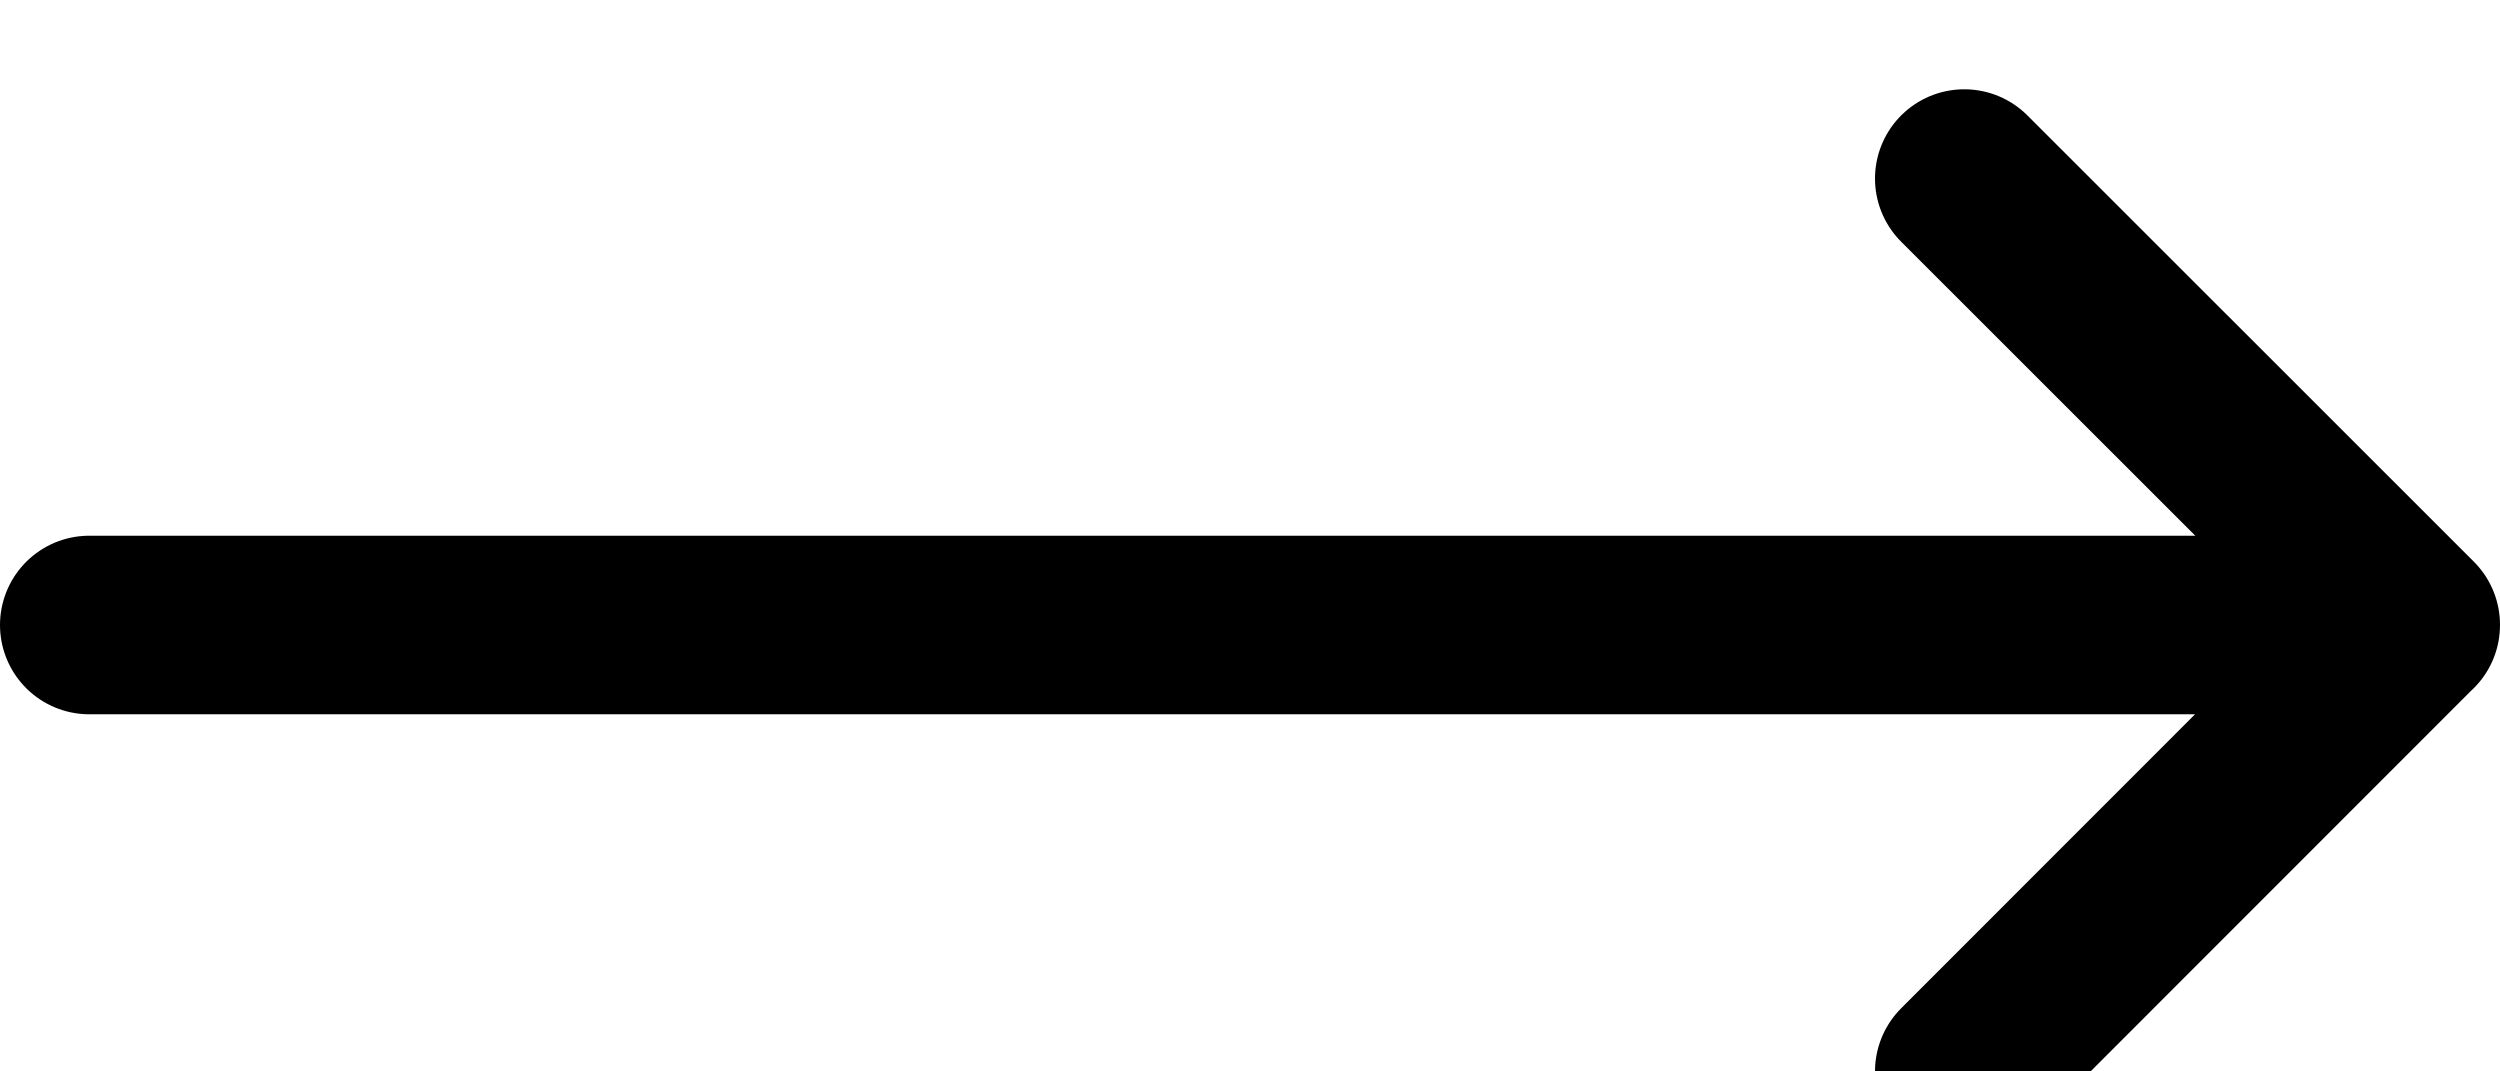
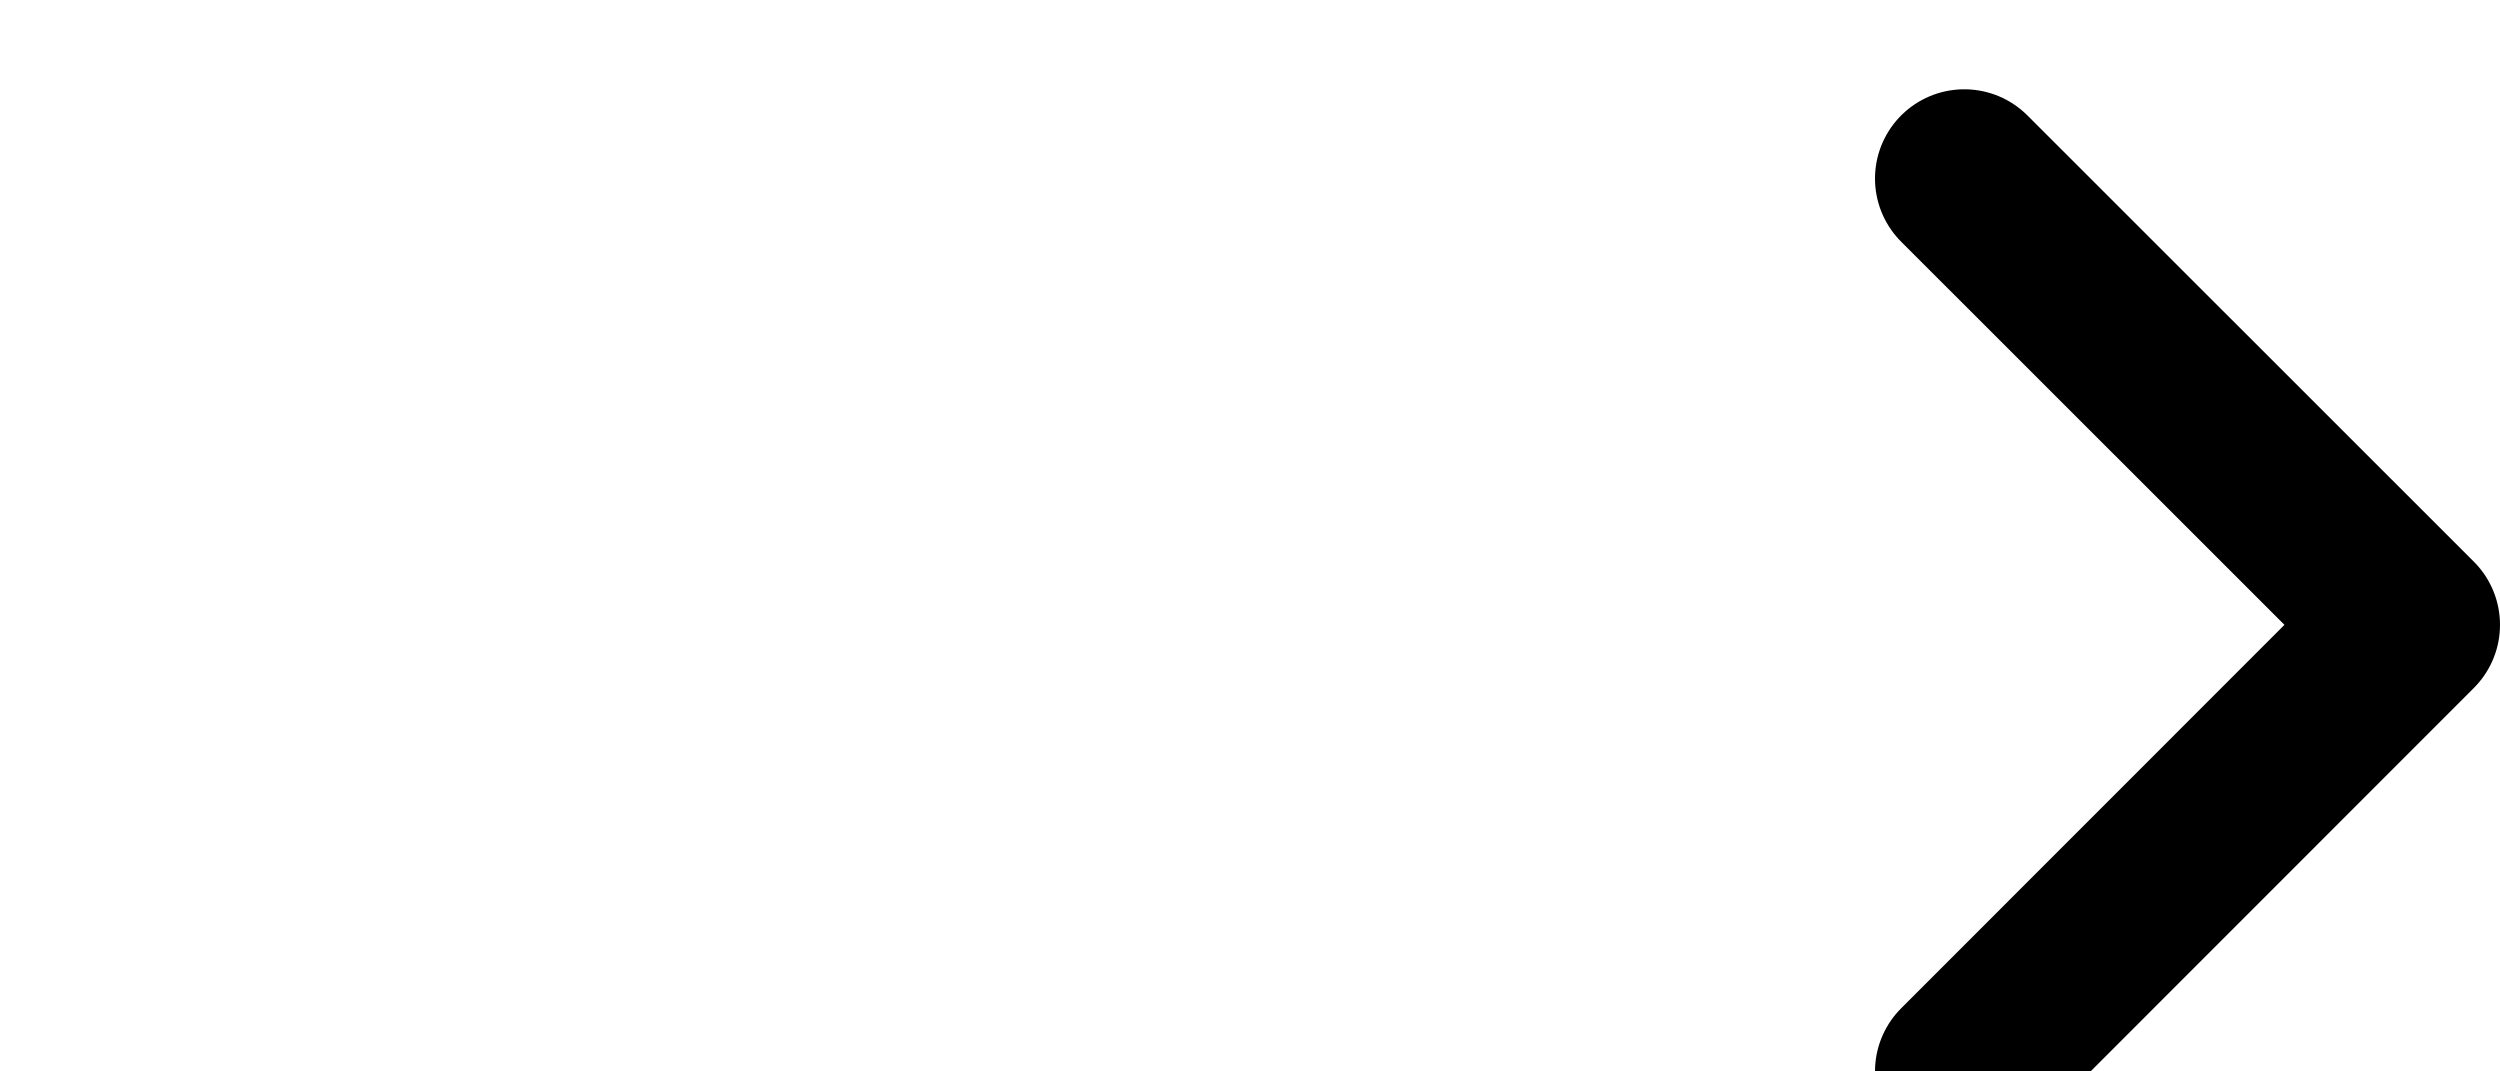
<svg xmlns="http://www.w3.org/2000/svg" width="14px" height="6px" viewBox="0 0 14 6" version="1.1">
  <title>Vector</title>
  <g id="Page-1" stroke="none" stroke-width="1" fill="none" fill-rule="evenodd" stroke-linecap="round" stroke-linejoin="round">
    <g id="HOME" transform="translate(-712, -1071)" fill-rule="nonzero" stroke="#000000">
-       <path d="M723,1072 L725.5,1074.499 L723,1077 M712.5,1074.5 L725.5,1074.5" id="Vector" />
+       <path d="M723,1072 L725.5,1074.499 L723,1077 M712.5,1074.5 " id="Vector" />
    </g>
  </g>
</svg>